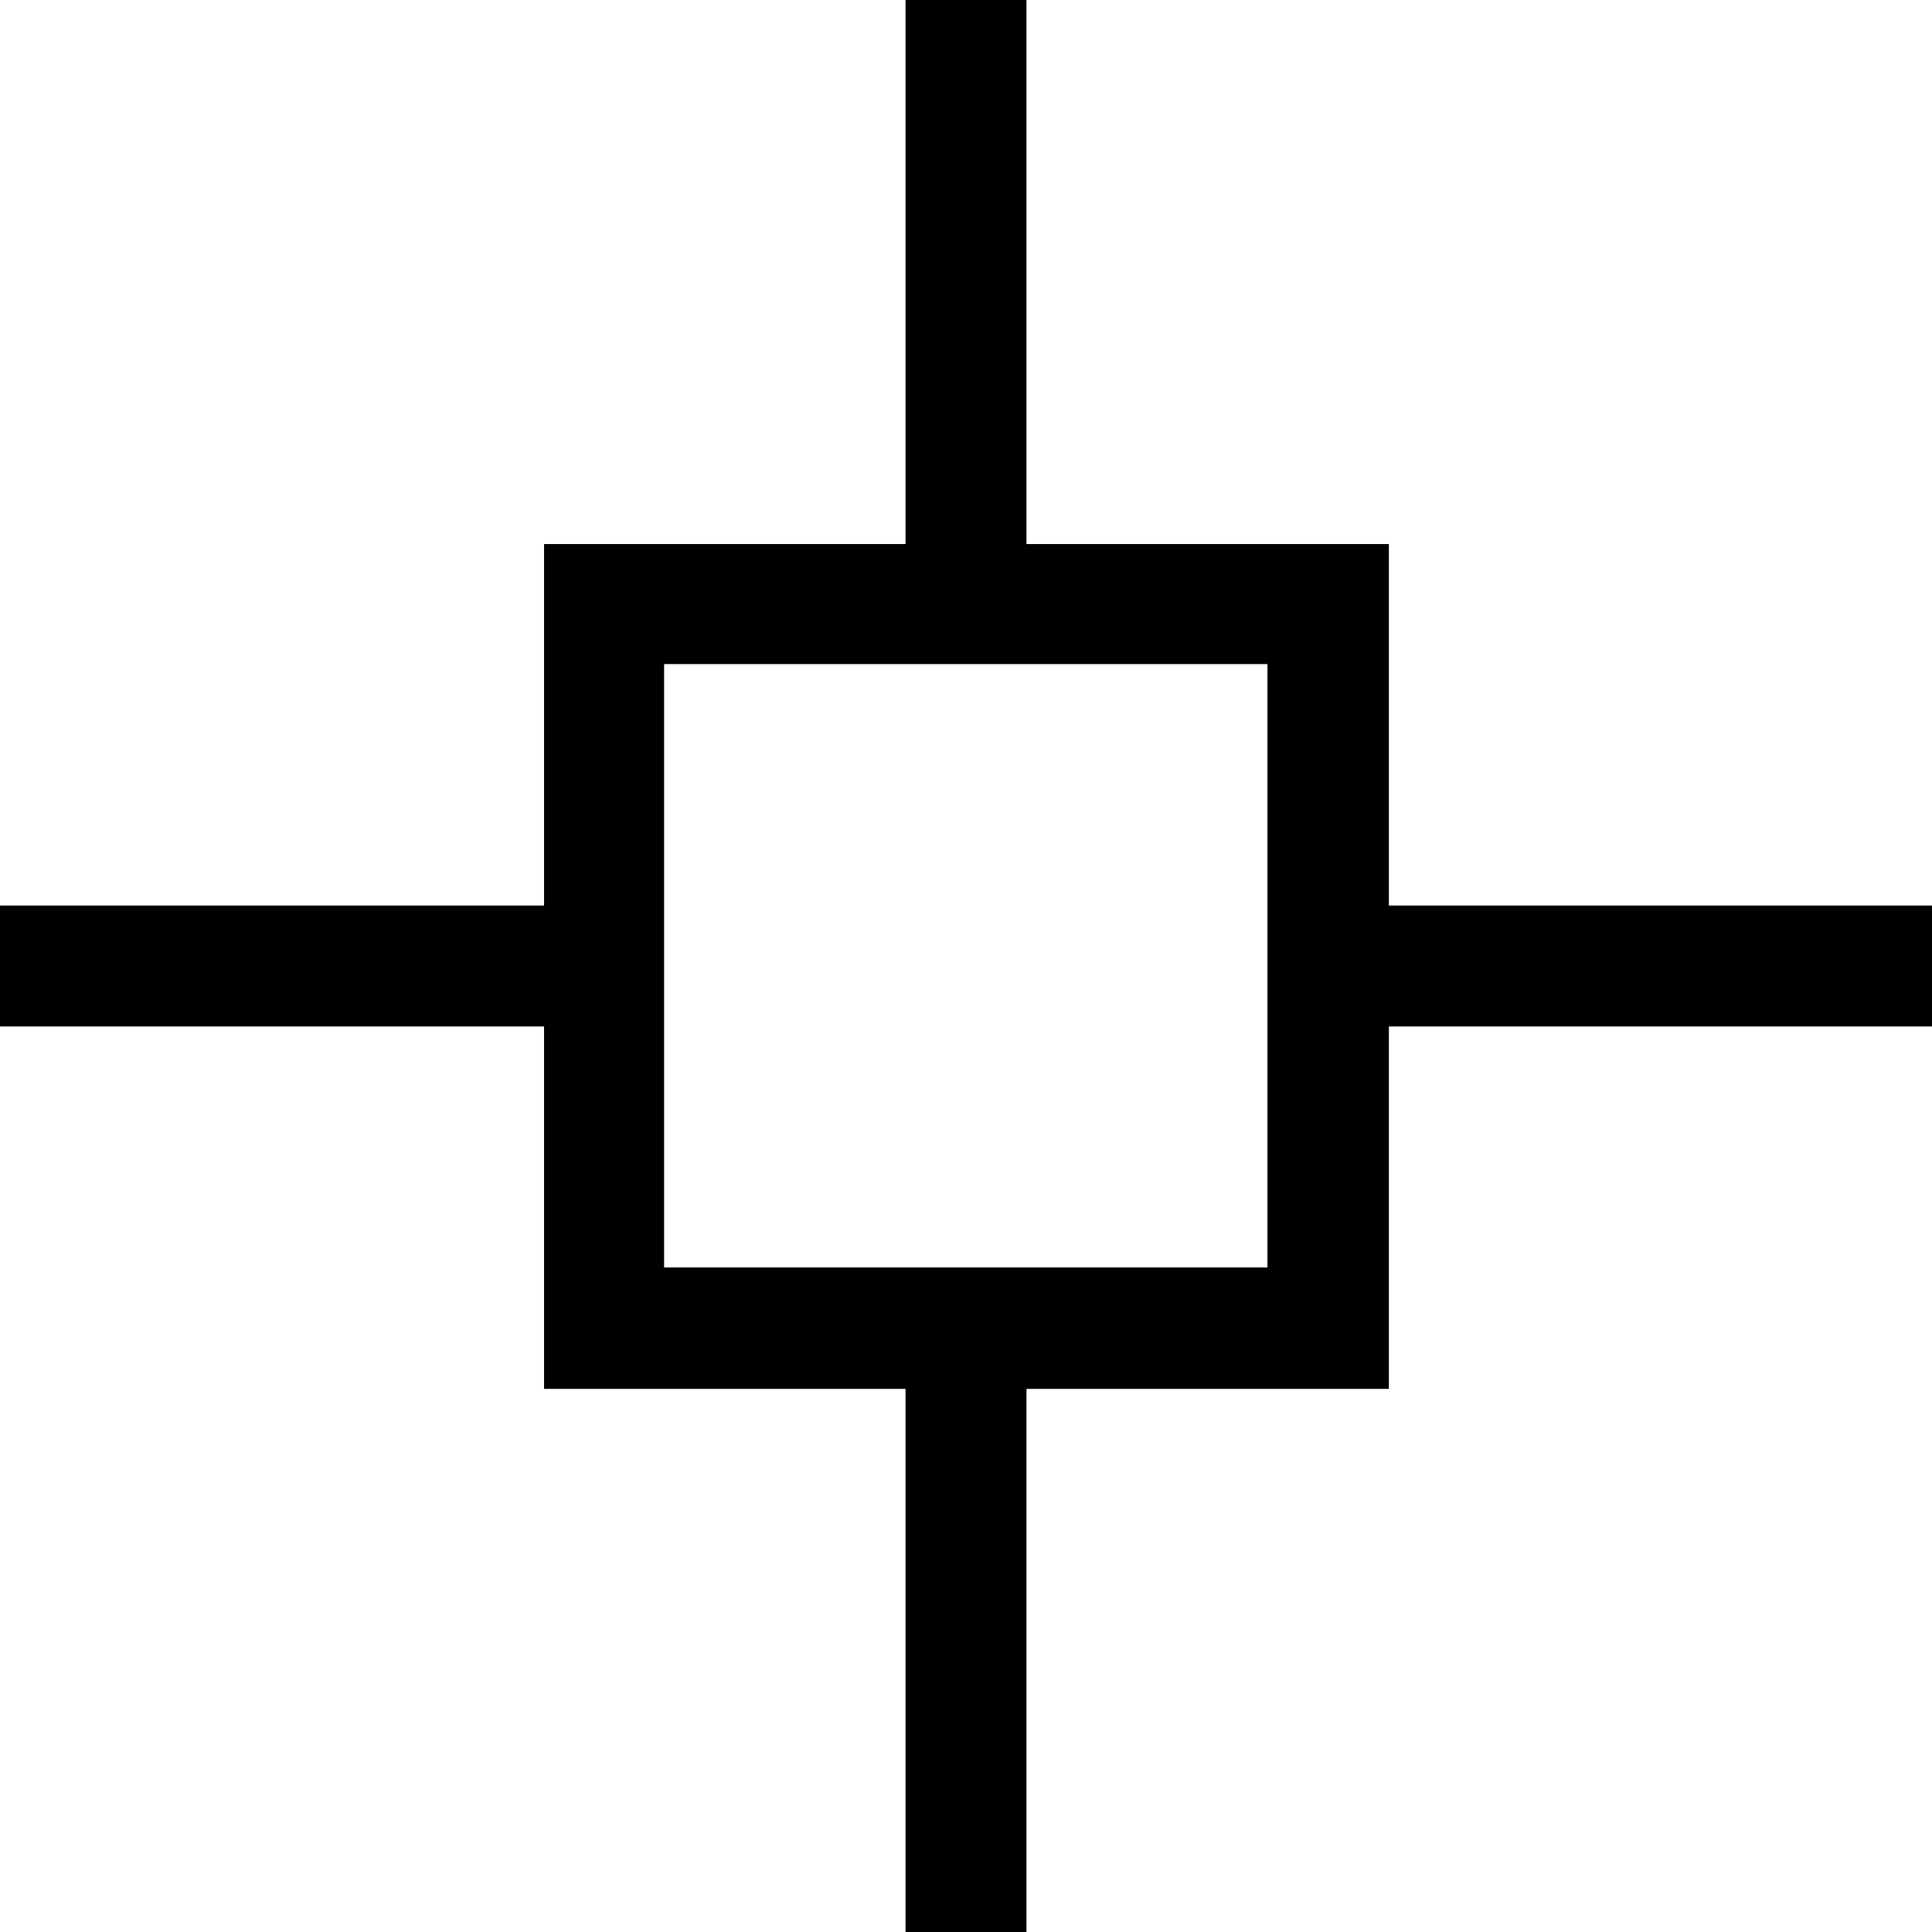
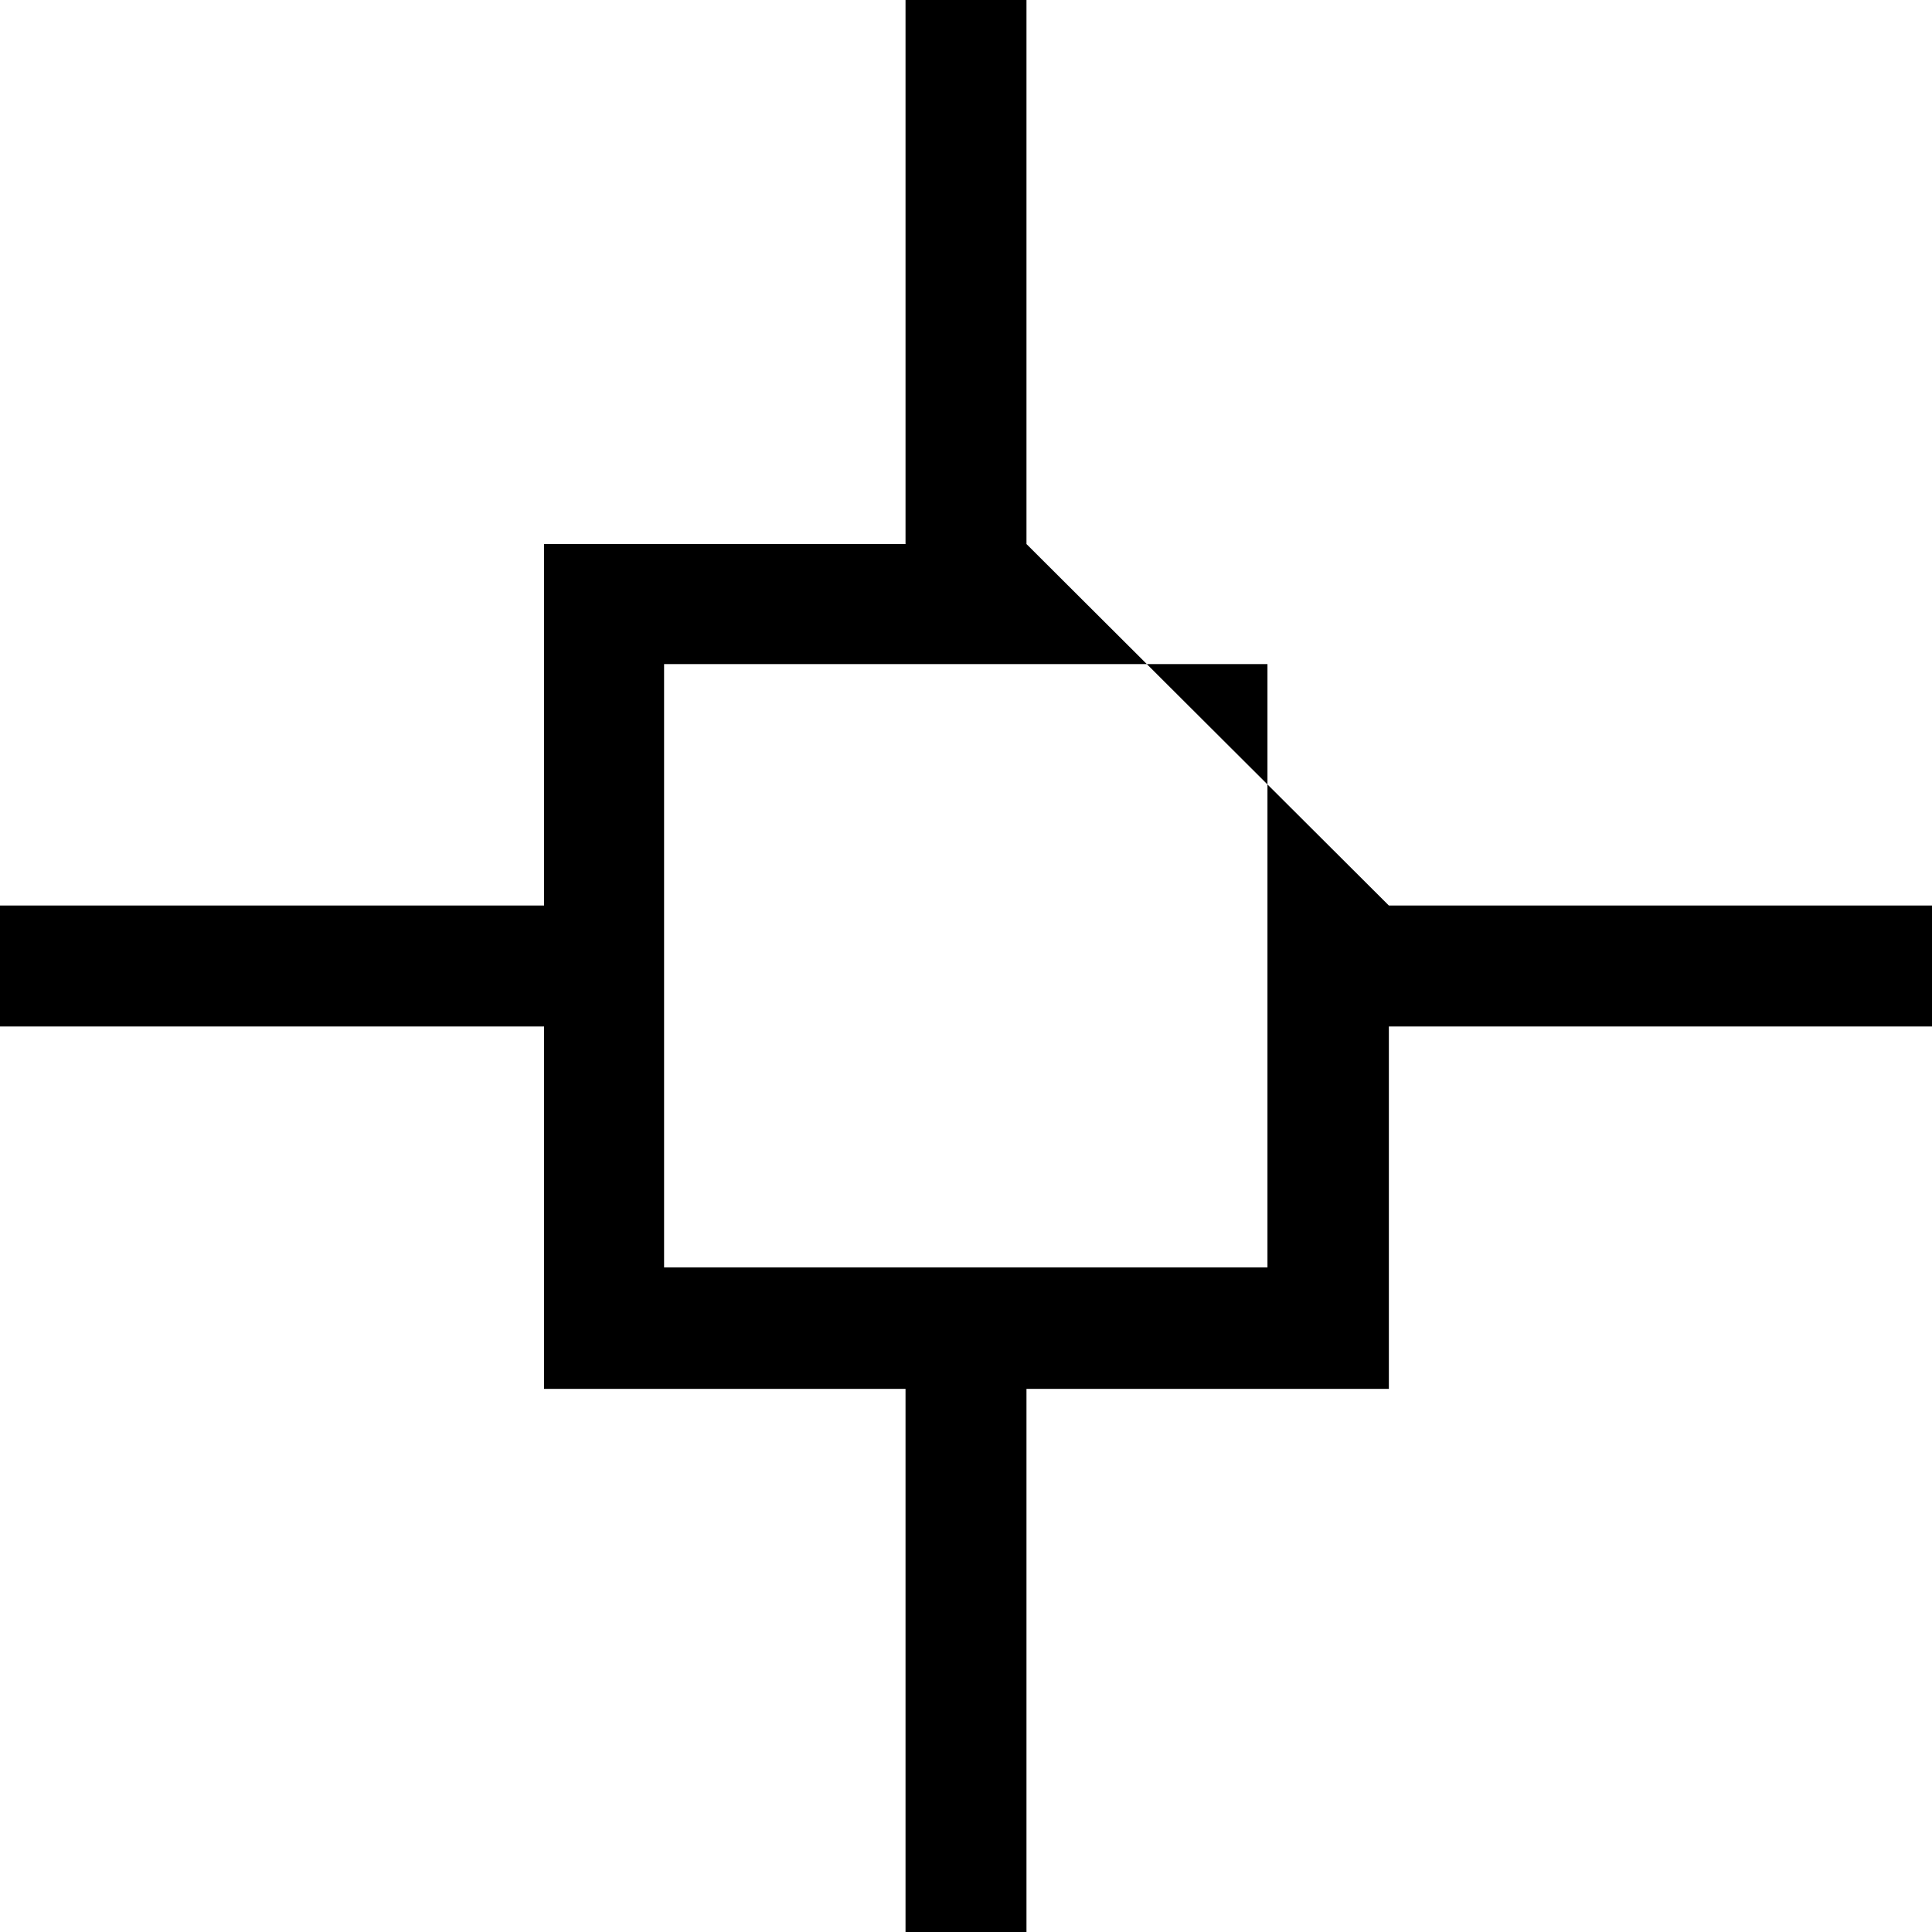
<svg xmlns="http://www.w3.org/2000/svg" xmlns:ns1="http://www.inkscape.org/namespaces/inkscape" xmlns:ns2="http://sodipodi.sourceforge.net/DTD/sodipodi-0.dtd" width="16" height="16" version="1.1" viewBox="0 0 4.233 4.233" ns1:version="1.2.2 (732a01da63, 2022-12-09)" id="svg10" ns2:docname="favicon.svg">
  <style>path{fill:#000}@media (prefers-color-scheme:dark){path{fill:#fff}}</style>
-   <path id="rect349" d="M 1.984 0 L 1.984 1.192 L 1.192 1.192 L 1.192 1.322 L 1.192 1.984 L 0 1.984 L 0 2.249 L 1.192 2.249 L 1.192 3.043 L 1.984 3.043 L 1.984 4.233 L 2.249 4.233 L 2.249 3.043 L 3.043 3.043 L 3.043 2.249 L 4.233 2.249 L 4.233 1.984 L 3.043 1.984 L 3.043 1.192 L 2.249 1.192 L 2.249 0 L 1.984 0 z M 1.455 1.455 L 2.777 1.455 L 2.777 2.777 L 1.455 2.777 L 1.455 1.455 z " />
+   <path id="rect349" d="M 1.984 0 L 1.984 1.192 L 1.192 1.192 L 1.192 1.322 L 1.192 1.984 L 0 1.984 L 0 2.249 L 1.192 2.249 L 1.192 3.043 L 1.984 3.043 L 1.984 4.233 L 2.249 4.233 L 2.249 3.043 L 3.043 3.043 L 3.043 2.249 L 4.233 2.249 L 4.233 1.984 L 3.043 1.984 L 2.249 1.192 L 2.249 0 L 1.984 0 z M 1.455 1.455 L 2.777 1.455 L 2.777 2.777 L 1.455 2.777 L 1.455 1.455 z " />
</svg>